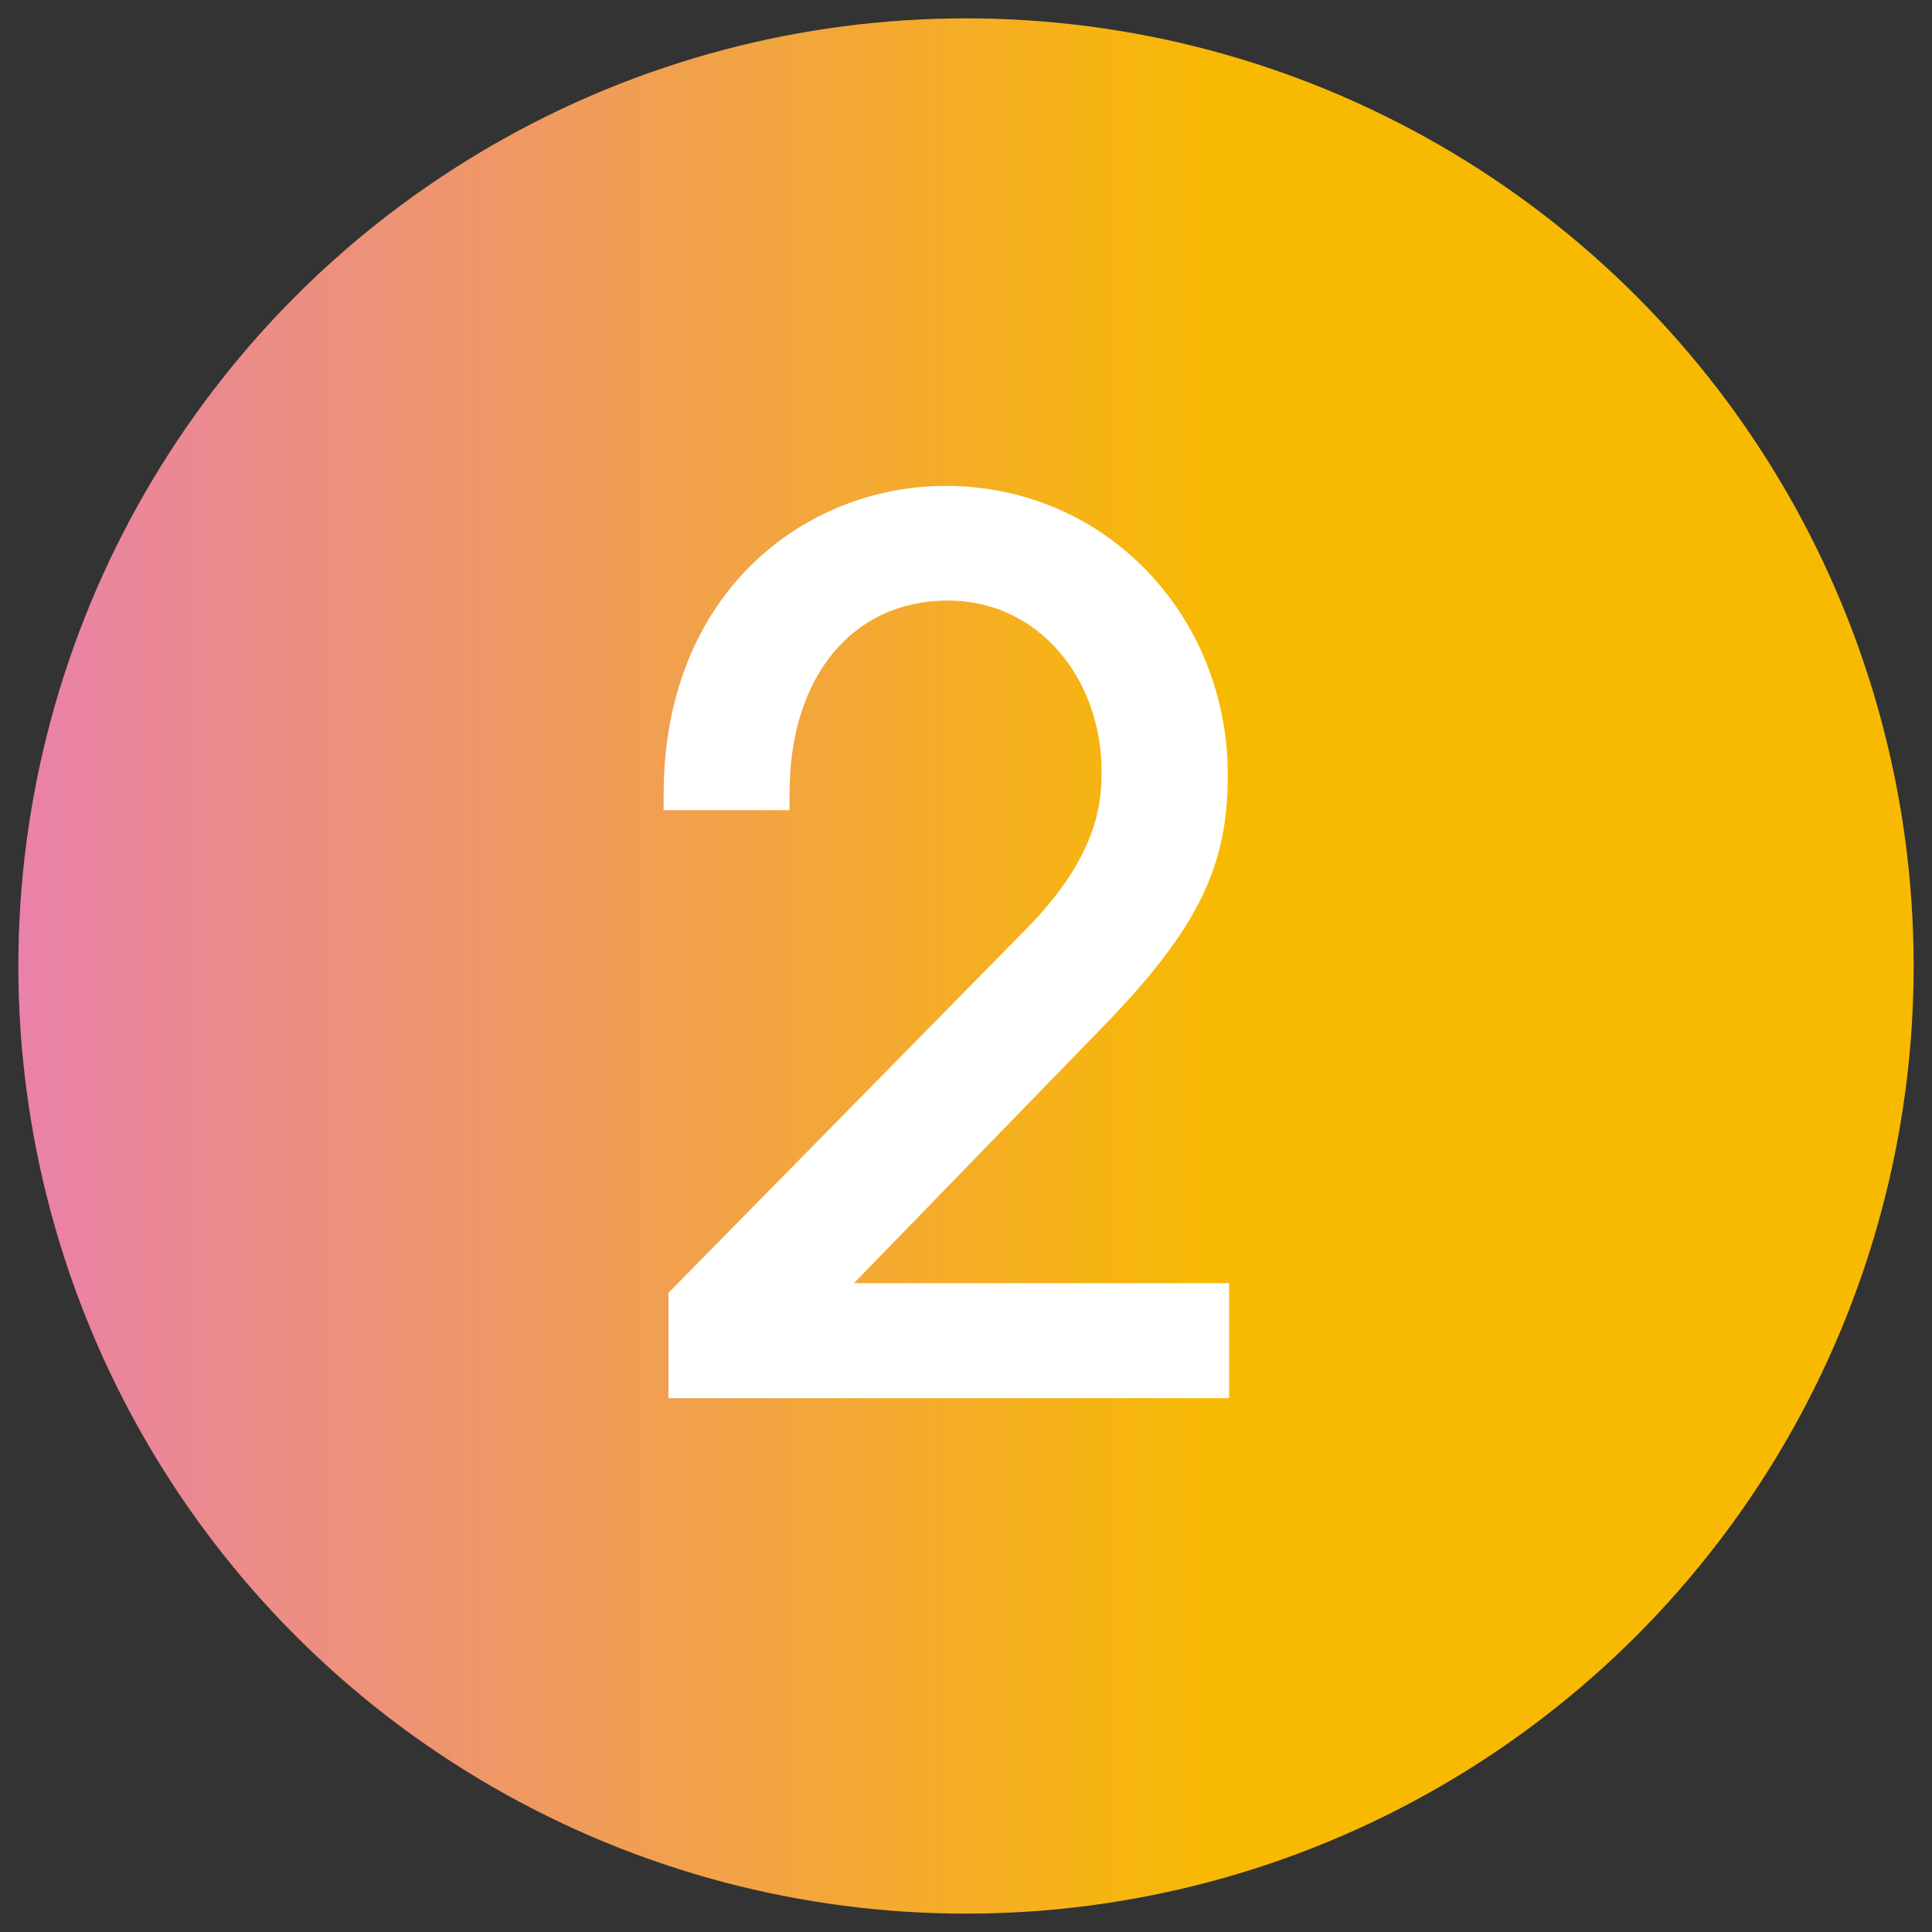
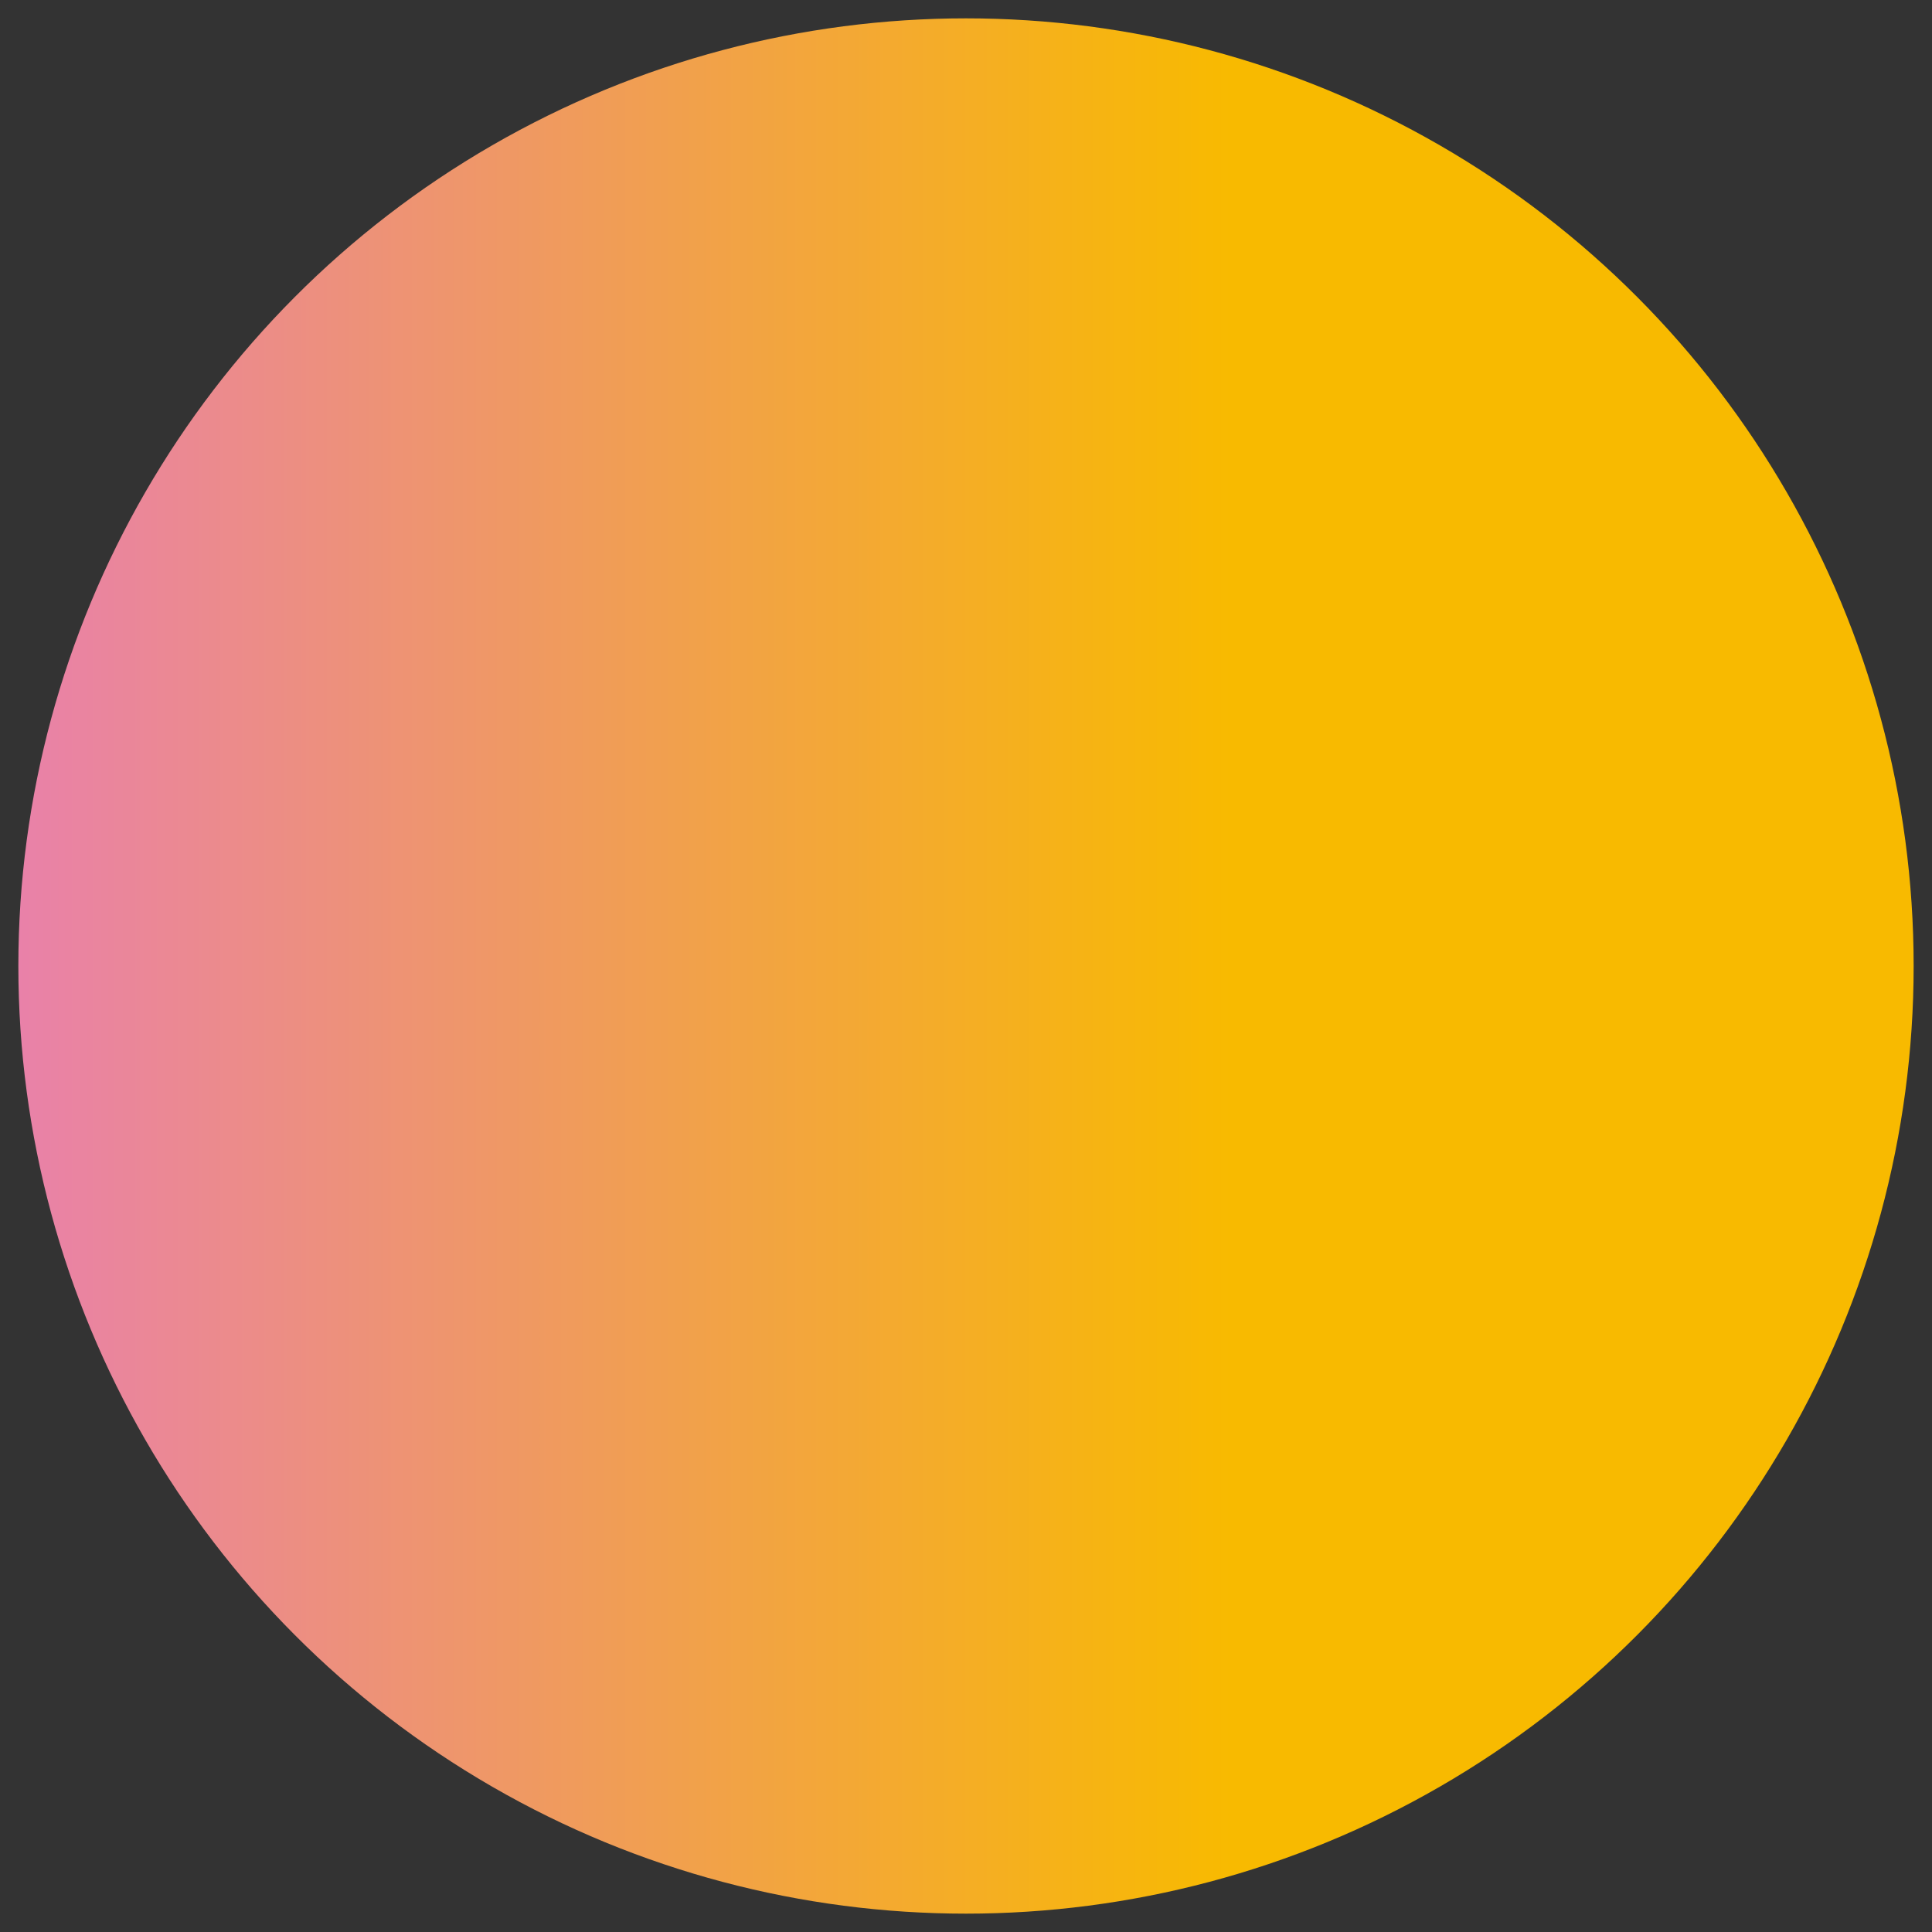
<svg xmlns="http://www.w3.org/2000/svg" id="a" data-name="流れ" viewBox="0 0 60 60">
  <rect x="0" y="0" width="60" height="60" fill="#333333" stroke="none" />
  <defs>
    <linearGradient id="b" data-name="名称未設定グラデーション 3" x1=".57" y1="30" x2="59.43" y2="30" gradientUnits="userSpaceOnUse">
      <stop offset="0" stop-color="#e981a9" />
      <stop offset=".64" stop-color="#f8ba00" />
    </linearGradient>
  </defs>
  <circle cx="30" cy="30" r="29.43" fill="url(#b)" />
-   <path d="M20.76,43.42v-3.27l11.12-11.31c2.25-2.29,2.33-3.95,2.33-4.89,0-2.86-1.95-5.3-4.77-5.3-2.97,0-4.92,2.37-4.92,5.98v.53h-3.91v-.49c0-6.28,4.4-9.58,8.76-9.58,4.96,0,8.76,4.02,8.76,8.98,0,2.74-.83,4.7-3.91,7.85l-7.7,7.93h11.65v3.57h-17.4Z" fill="#fff" />
</svg>